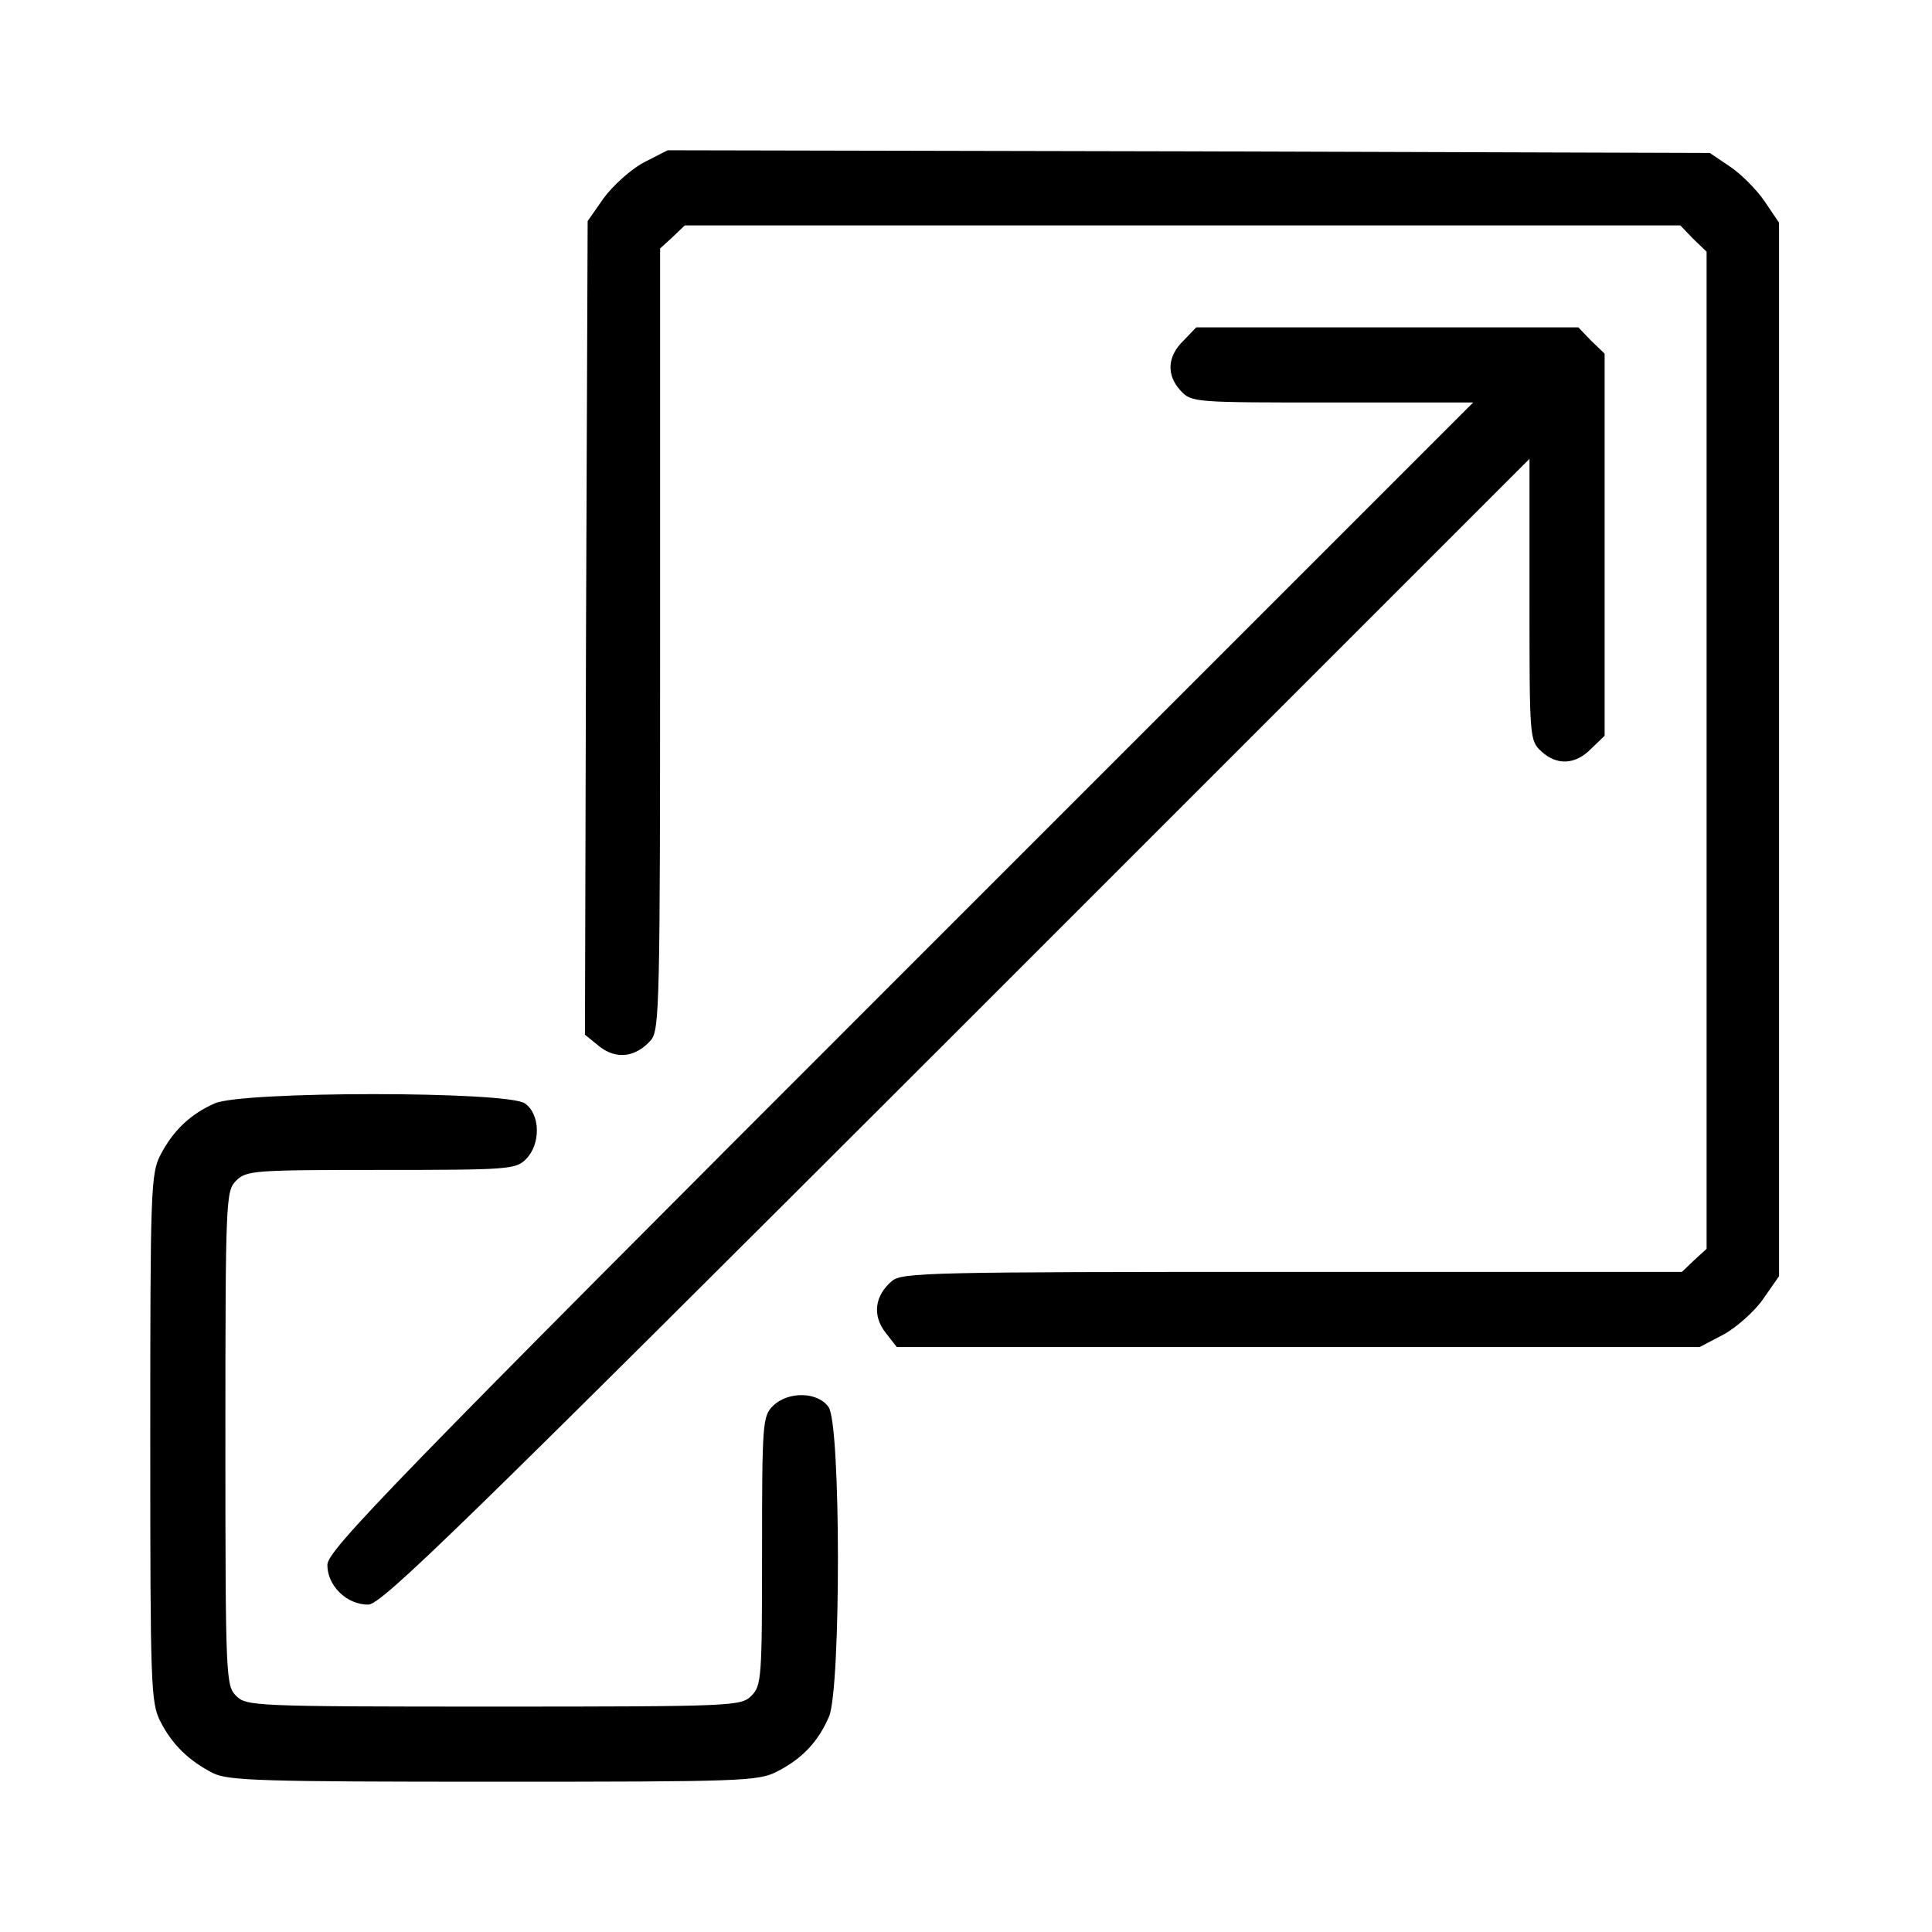
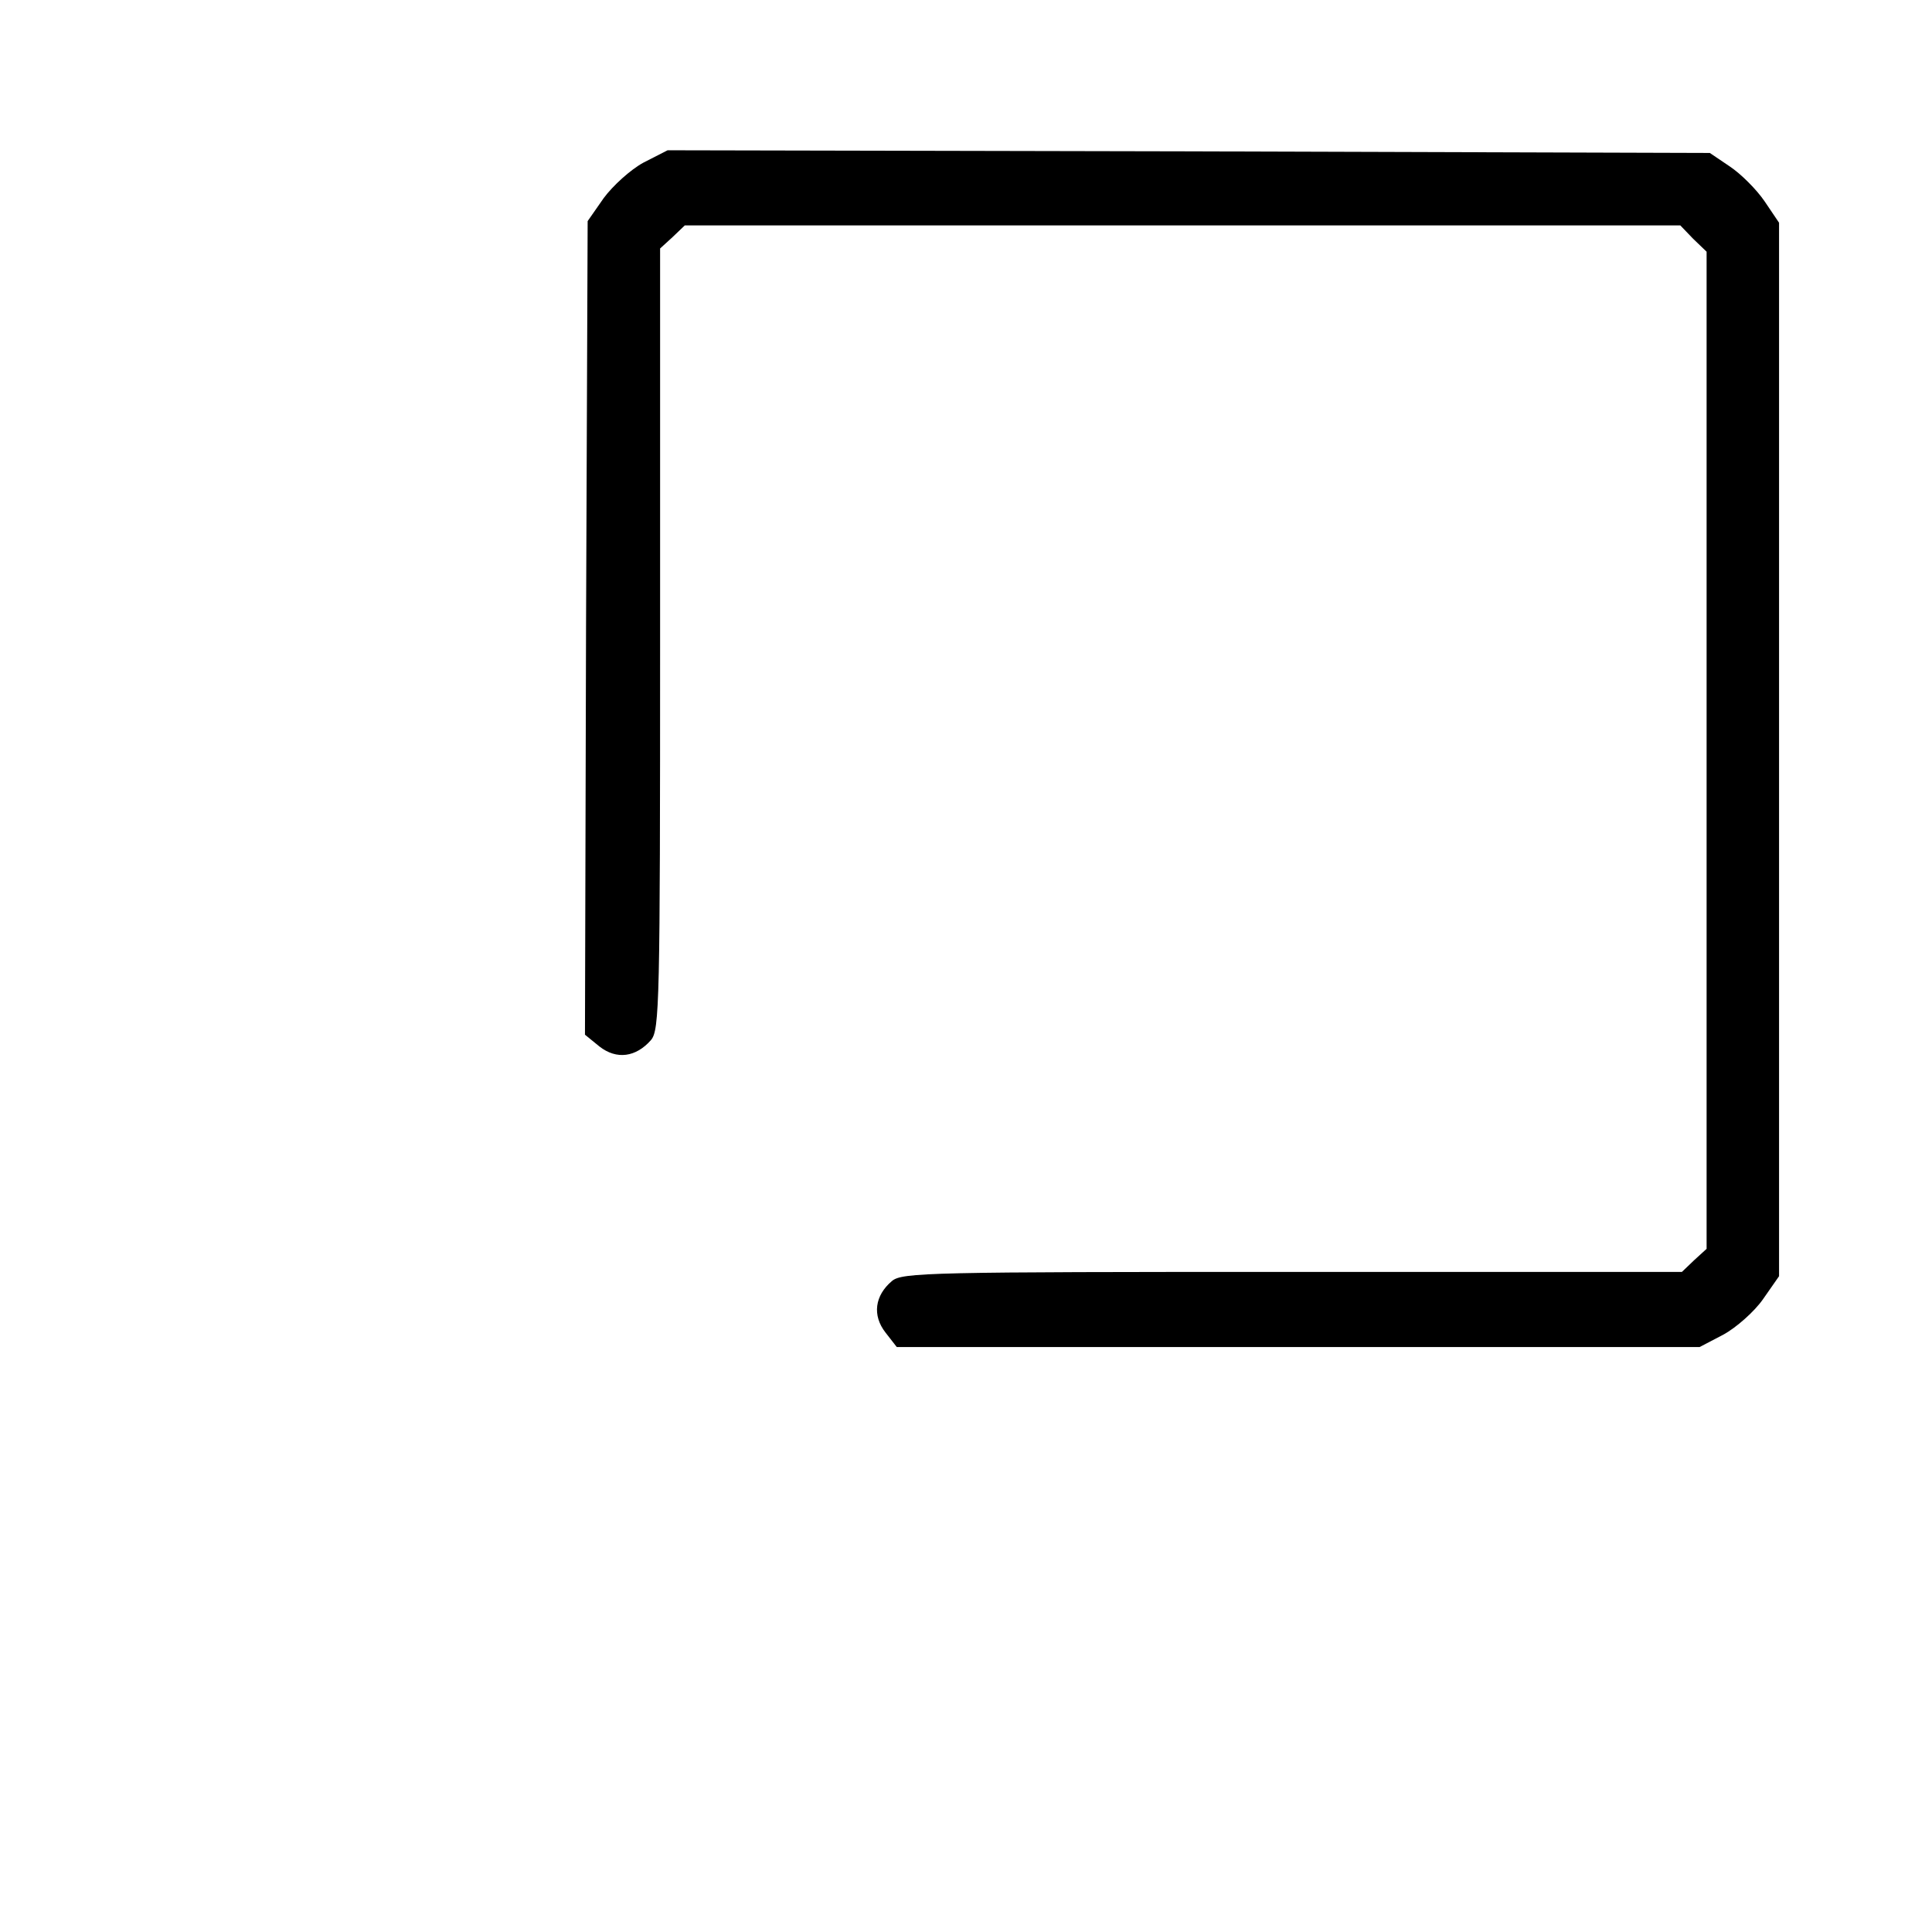
<svg xmlns="http://www.w3.org/2000/svg" version="1.0" width="360pt" height="360pt" viewBox="0 0 360 360" preserveAspectRatio="xMidYMid meet">
  <g transform="translate(0,360) scale(0.1,-0.1)" fill="#000000" stroke="none">
    <path d="M1199 3297 c-24 -13 -57 -43 -74 -66 l-30 -43 -3 -758 -2 -758 27 -22 c32 -25 68 -20 96 12 16 19 17 69 17 747 l0 728 23 21 23 22 928 0 927 0 24 -25 25 -24 0 -929 0 -929 -23 -21 -23 -22 -726 0 c-677 0 -727 -1 -746 -17 -32 -27 -37 -64 -12 -96 l21 -27 748 0 748 0 44 23 c24 13 58 43 74 66 l30 43 0 981 0 982 -27 40 c-15 22 -44 51 -65 65 l-37 25 -971 3 -971 2 -45 -23z" />
-     <path d="M2205 2965 c-30 -29 -32 -64 -5 -93 20 -22 26 -22 283 -22 l262 0 -1068 -1068 c-952 -952 -1067 -1071 -1067 -1098 0 -39 36 -74 76 -74 25 0 166 138 1096 1067 l1068 1068 0 -262 c0 -257 0 -263 22 -283 29 -27 64 -25 93 5 l25 24 0 356 0 356 -25 24 -24 25 -356 0 -356 0 -24 -25z" />
-     <path d="M400 1544 c-45 -20 -77 -50 -101 -96 -18 -35 -19 -65 -19 -528 0 -463 1 -493 19 -528 22 -43 53 -73 98 -96 28 -14 91 -16 523 -16 463 0 493 1 528 19 47 24 77 56 97 103 22 55 22 543 -1 576 -20 29 -76 30 -104 2 -19 -19 -20 -33 -20 -270 0 -237 -1 -251 -20 -270 -19 -19 -33 -20 -480 -20 -447 0 -461 1 -480 20 -19 19 -20 33 -20 480 0 447 1 461 20 480 19 19 33 20 270 20 237 0 251 1 270 20 28 28 27 84 -2 104 -33 23 -526 23 -578 0z" />
  </g>
</svg>